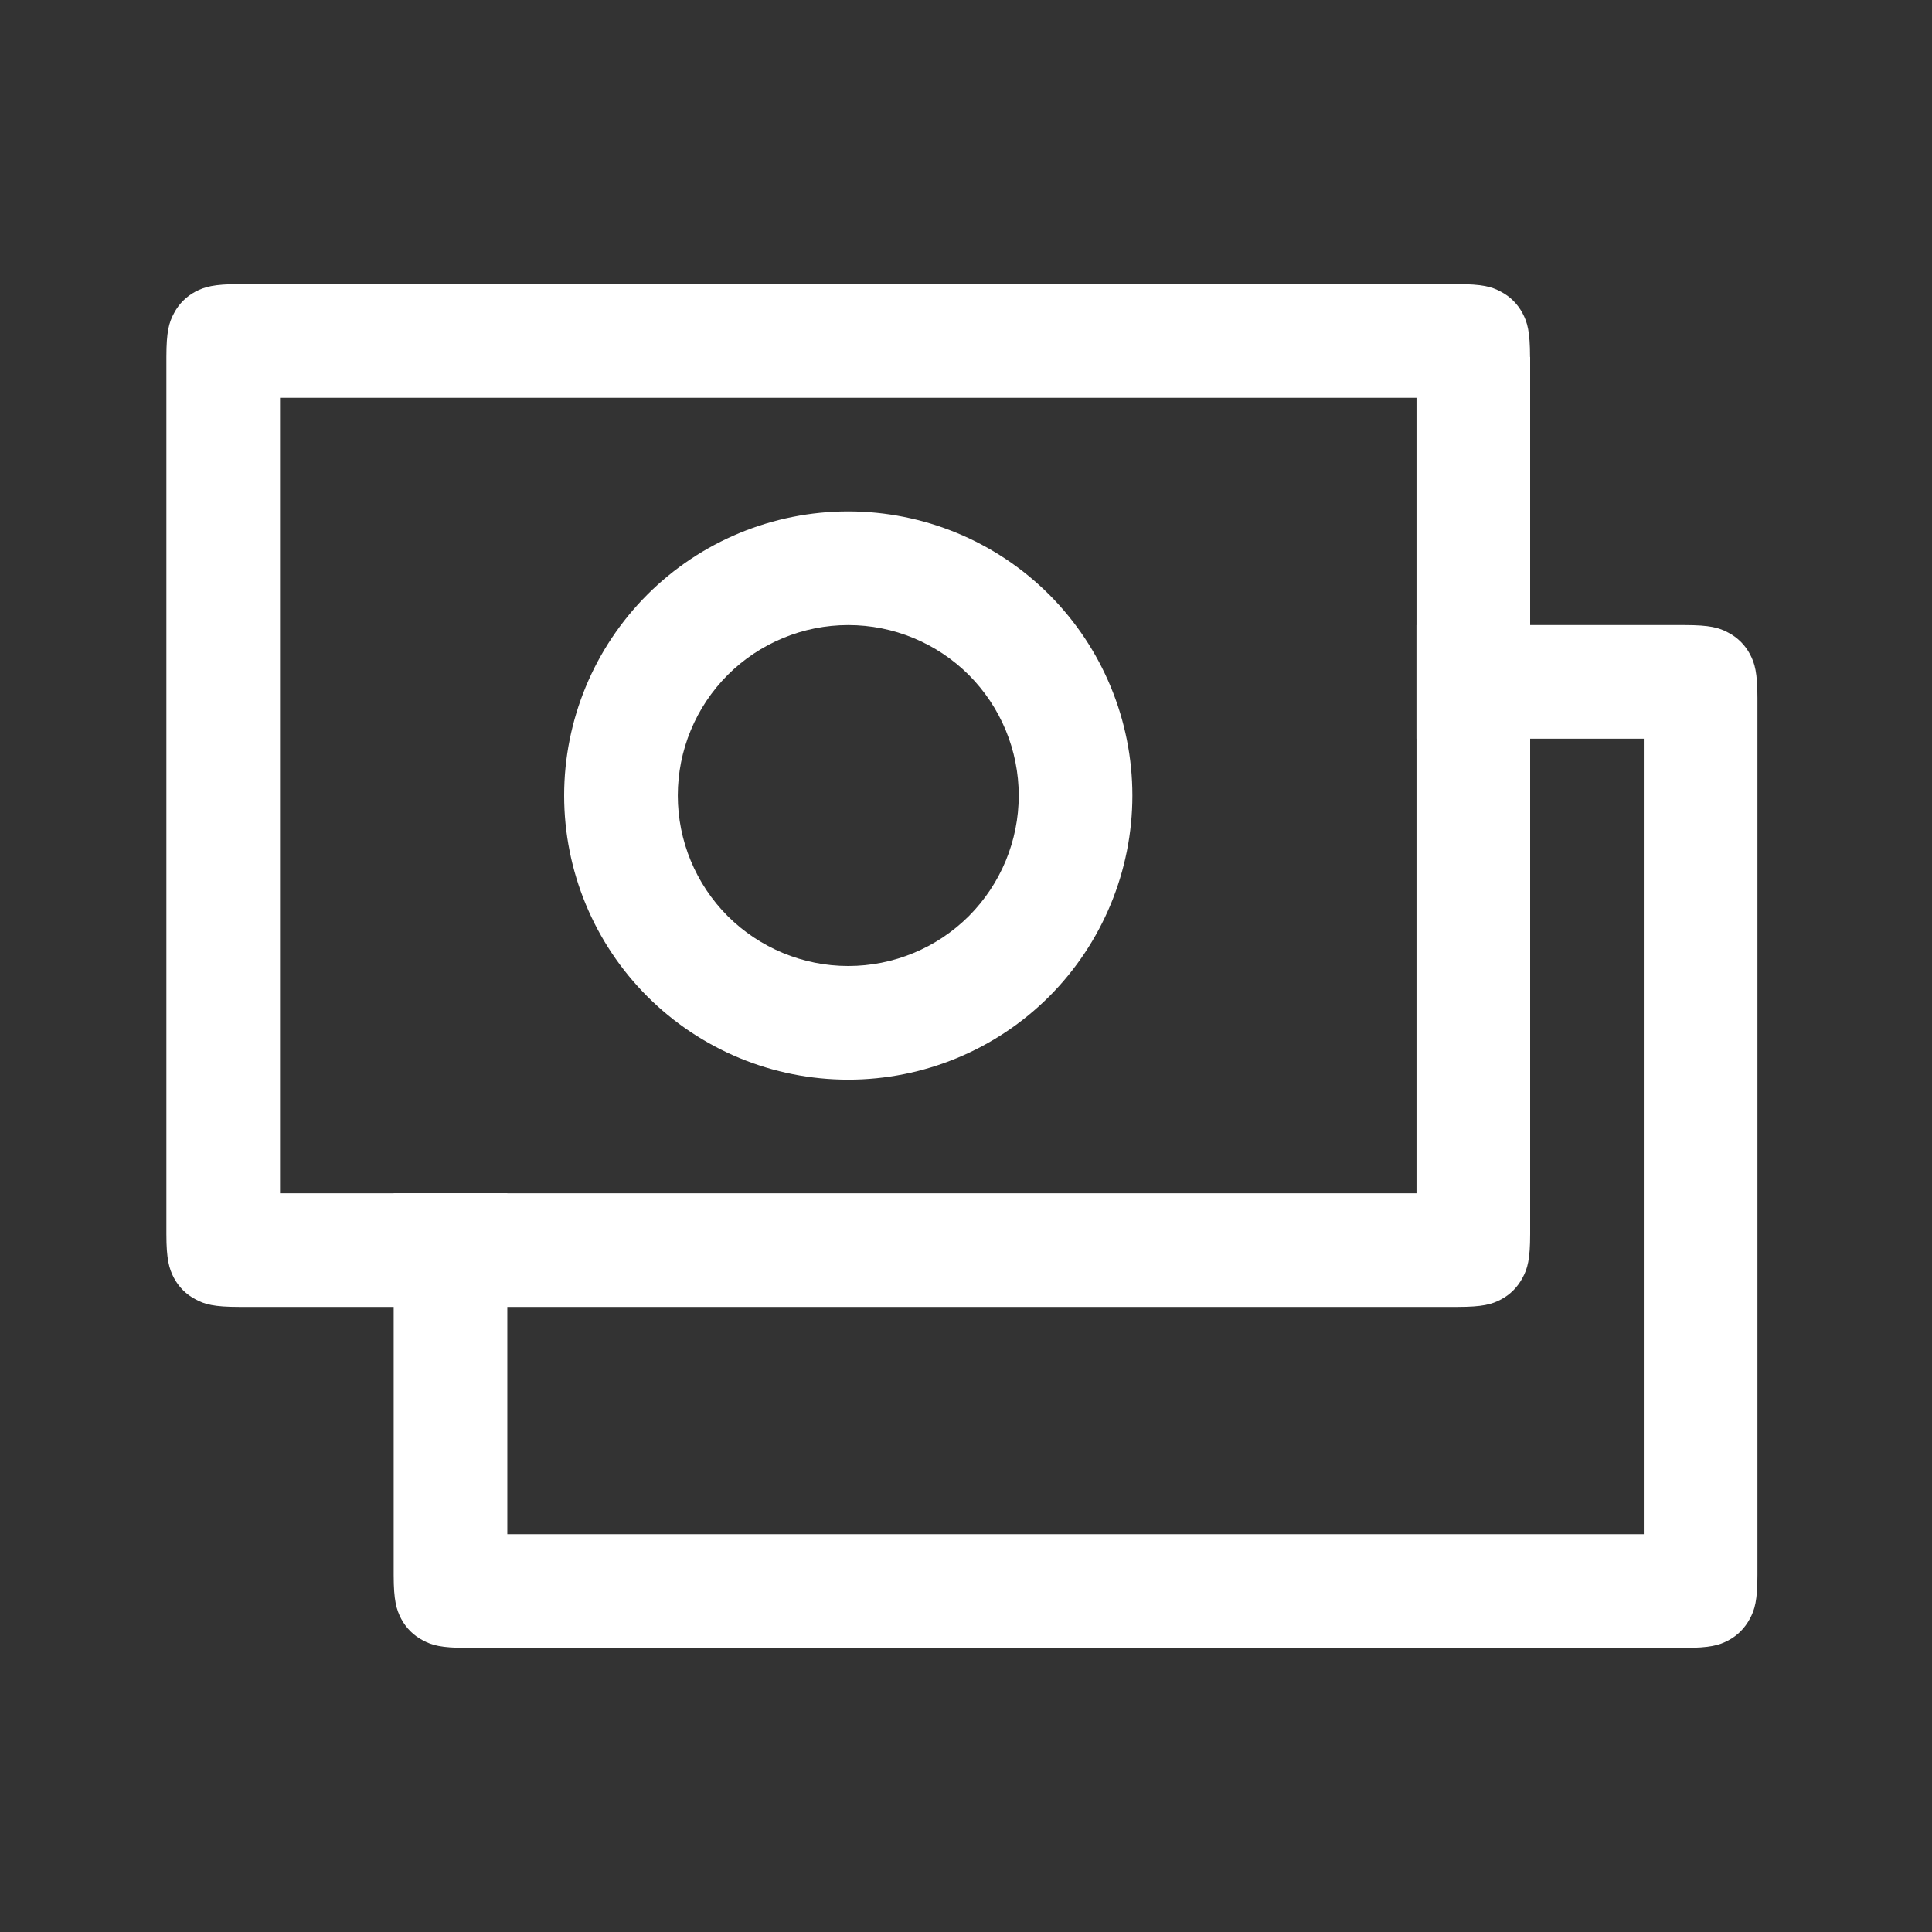
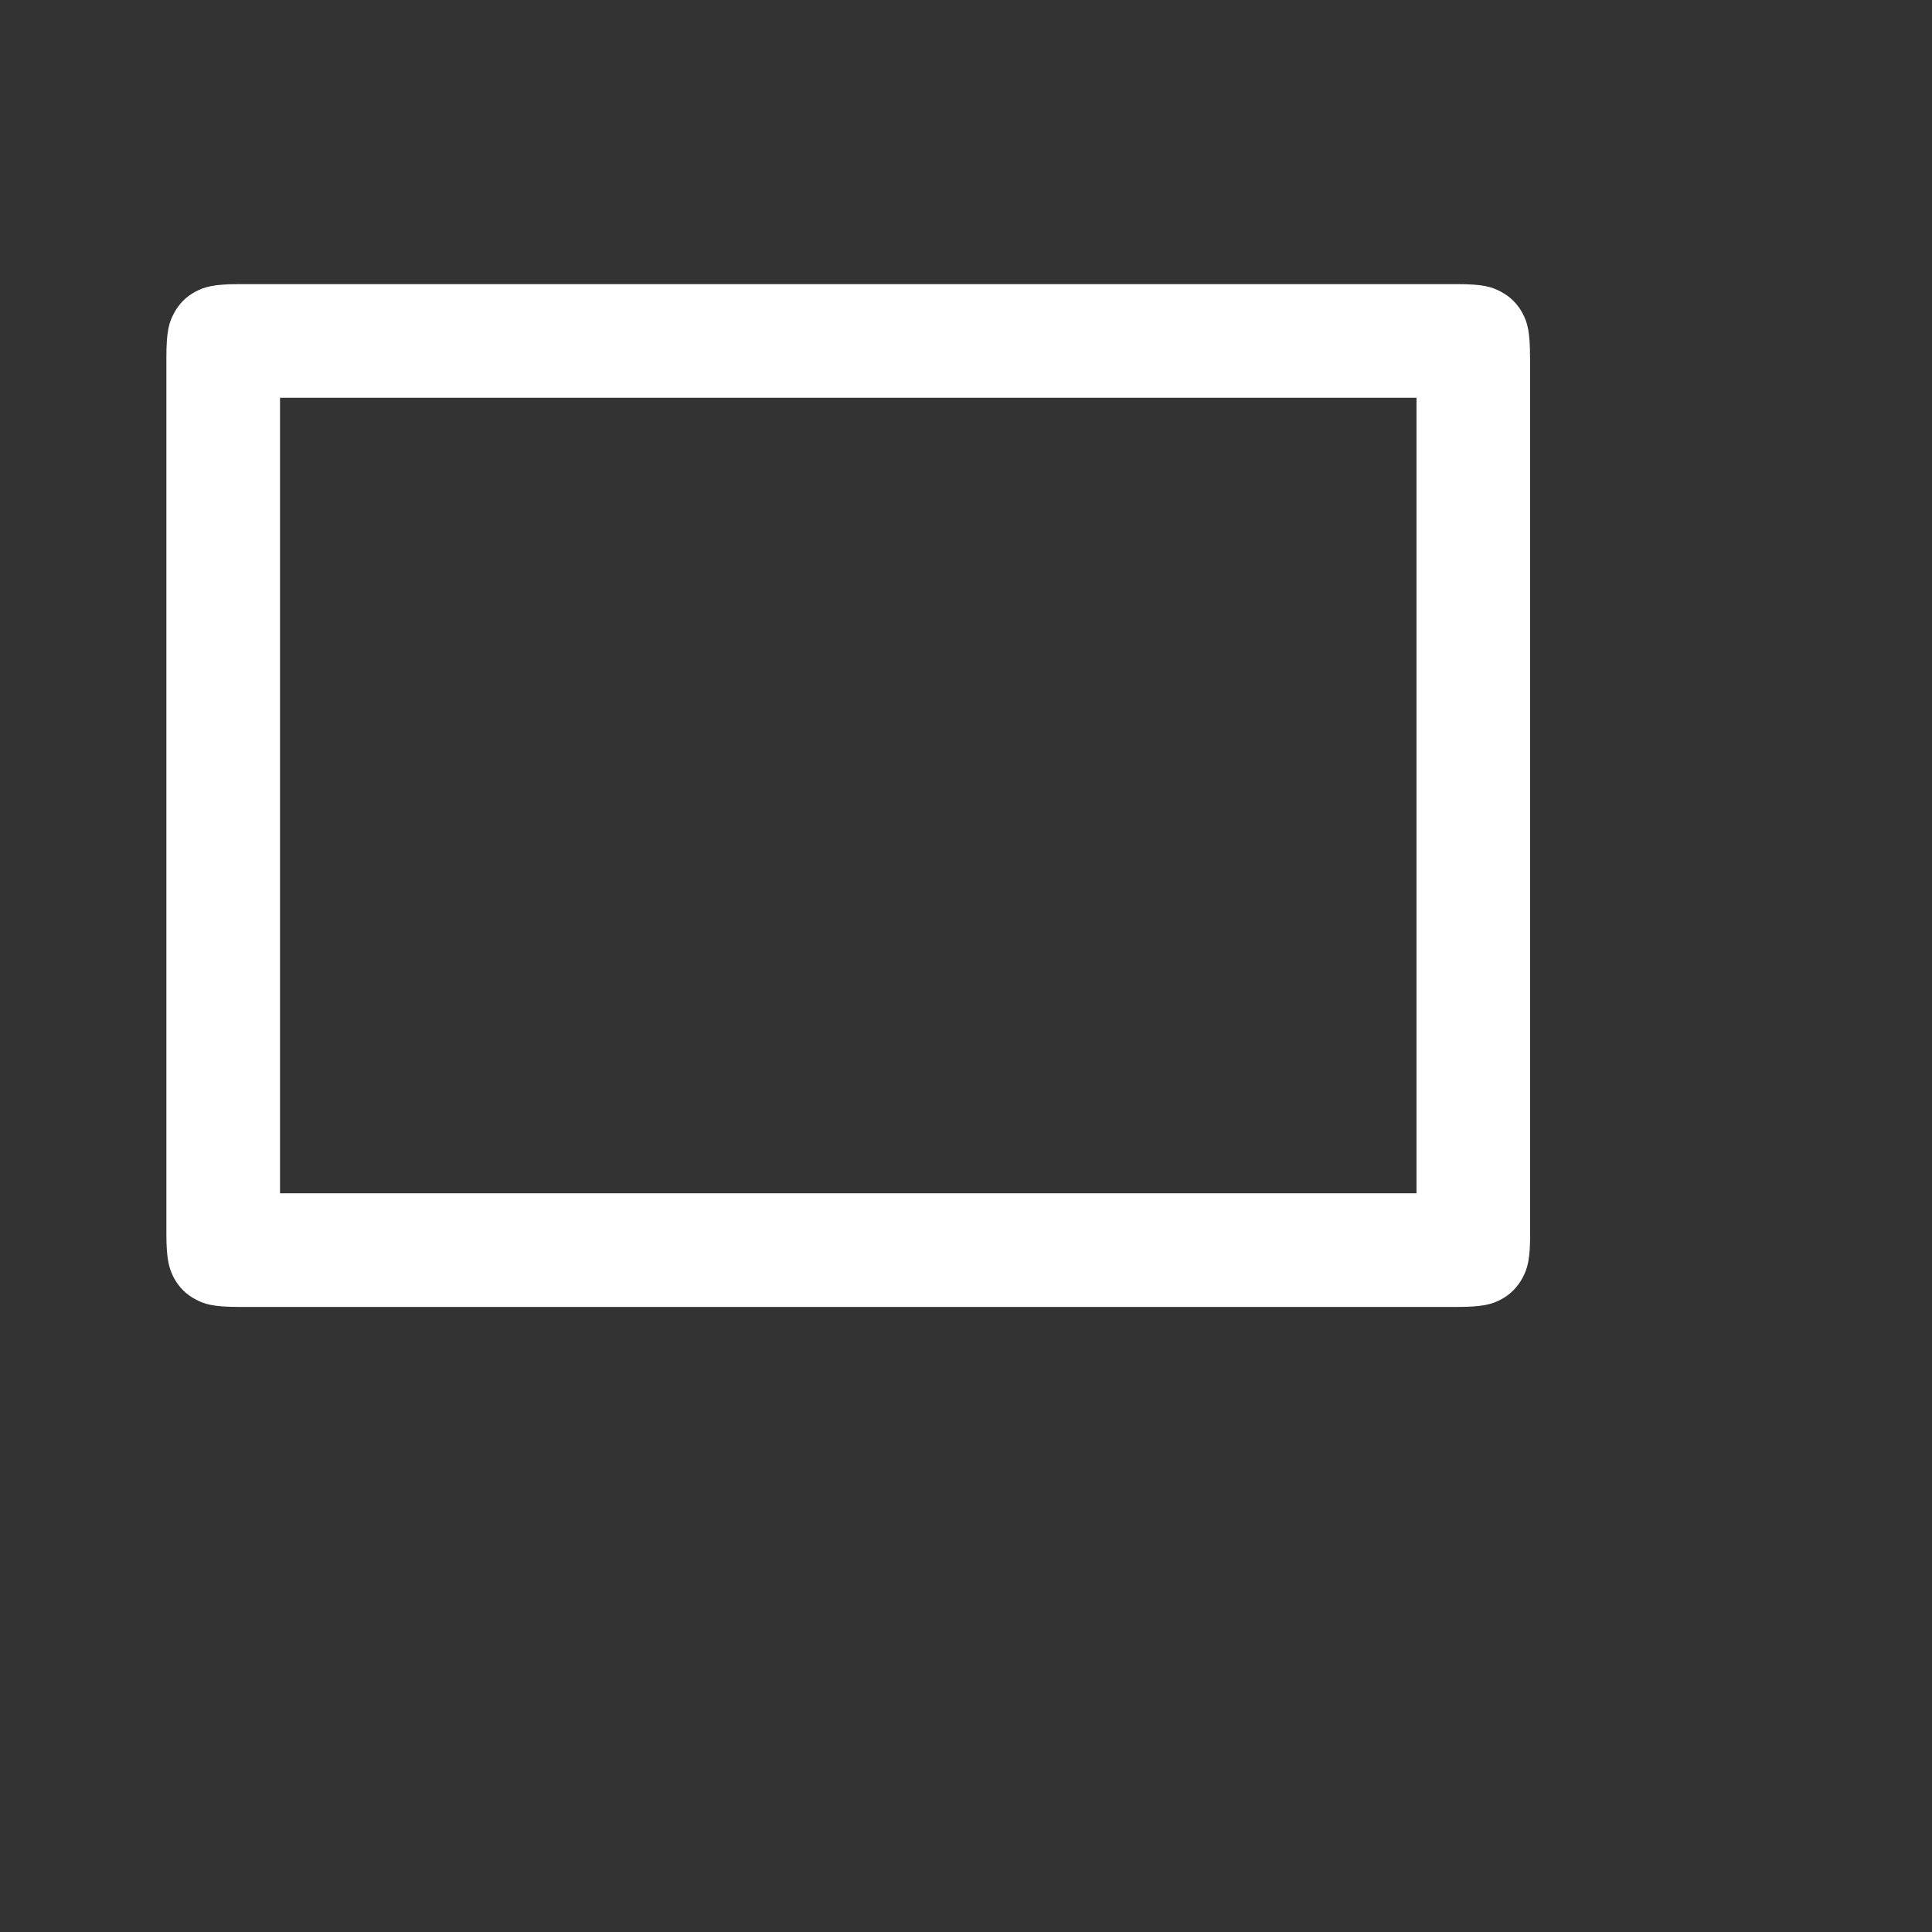
<svg xmlns="http://www.w3.org/2000/svg" width="17" height="17" viewBox="0 0 17 17" fill="none">
  <rect x="0" y="0" width="17" height="17" fill="#333333" stroke="none" />
-   <path d="M4.464 10.5V13.5H14.464V6.5H12.464V5.5H14.823C15.046 5.5 15.127 5.523 15.208 5.567C15.289 5.609 15.355 5.675 15.398 5.756C15.441 5.837 15.464 5.918 15.464 6.141V13.859C15.464 14.082 15.441 14.163 15.397 14.244C15.354 14.325 15.289 14.391 15.208 14.434C15.127 14.477 15.046 14.5 14.823 14.5H4.105C3.882 14.5 3.801 14.477 3.72 14.433C3.639 14.391 3.573 14.325 3.53 14.244C3.488 14.163 3.464 14.082 3.464 13.86V10.5H4.464Z" fill="white" />
  <path d="M12.464 3.5H2.464V10.5H12.464V3.5ZM13.464 3.141V10.859C13.464 11.082 13.441 11.163 13.397 11.244C13.354 11.325 13.289 11.391 13.208 11.434C13.127 11.477 13.046 11.5 12.823 11.5H2.105C1.882 11.5 1.801 11.477 1.72 11.433C1.639 11.391 1.573 11.325 1.53 11.244C1.488 11.163 1.464 11.082 1.464 10.86V3.141C1.464 2.918 1.487 2.837 1.531 2.756C1.573 2.675 1.639 2.609 1.72 2.566C1.801 2.524 1.882 2.5 2.104 2.5H12.822C13.045 2.5 13.126 2.523 13.207 2.567C13.288 2.609 13.354 2.675 13.397 2.756C13.44 2.837 13.463 2.918 13.463 3.141H13.464Z" fill="white" />
-   <path d="M7.464 9.5C6.801 9.5 6.165 9.237 5.696 8.768C5.227 8.299 4.964 7.663 4.964 7C4.964 6.337 5.227 5.701 5.696 5.232C6.165 4.763 6.801 4.5 7.464 4.5C8.127 4.5 8.763 4.763 9.232 5.232C9.7 5.701 9.964 6.337 9.964 7C9.964 7.663 9.7 8.299 9.232 8.768C8.763 9.237 8.127 9.5 7.464 9.5ZM7.464 8.5C7.862 8.5 8.243 8.342 8.525 8.061C8.806 7.779 8.964 7.398 8.964 7C8.964 6.602 8.806 6.221 8.525 5.939C8.243 5.658 7.862 5.5 7.464 5.5C7.066 5.5 6.685 5.658 6.403 5.939C6.122 6.221 5.964 6.602 5.964 7C5.964 7.398 6.122 7.779 6.403 8.061C6.685 8.342 7.066 8.5 7.464 8.5Z" fill="white" />
</svg>